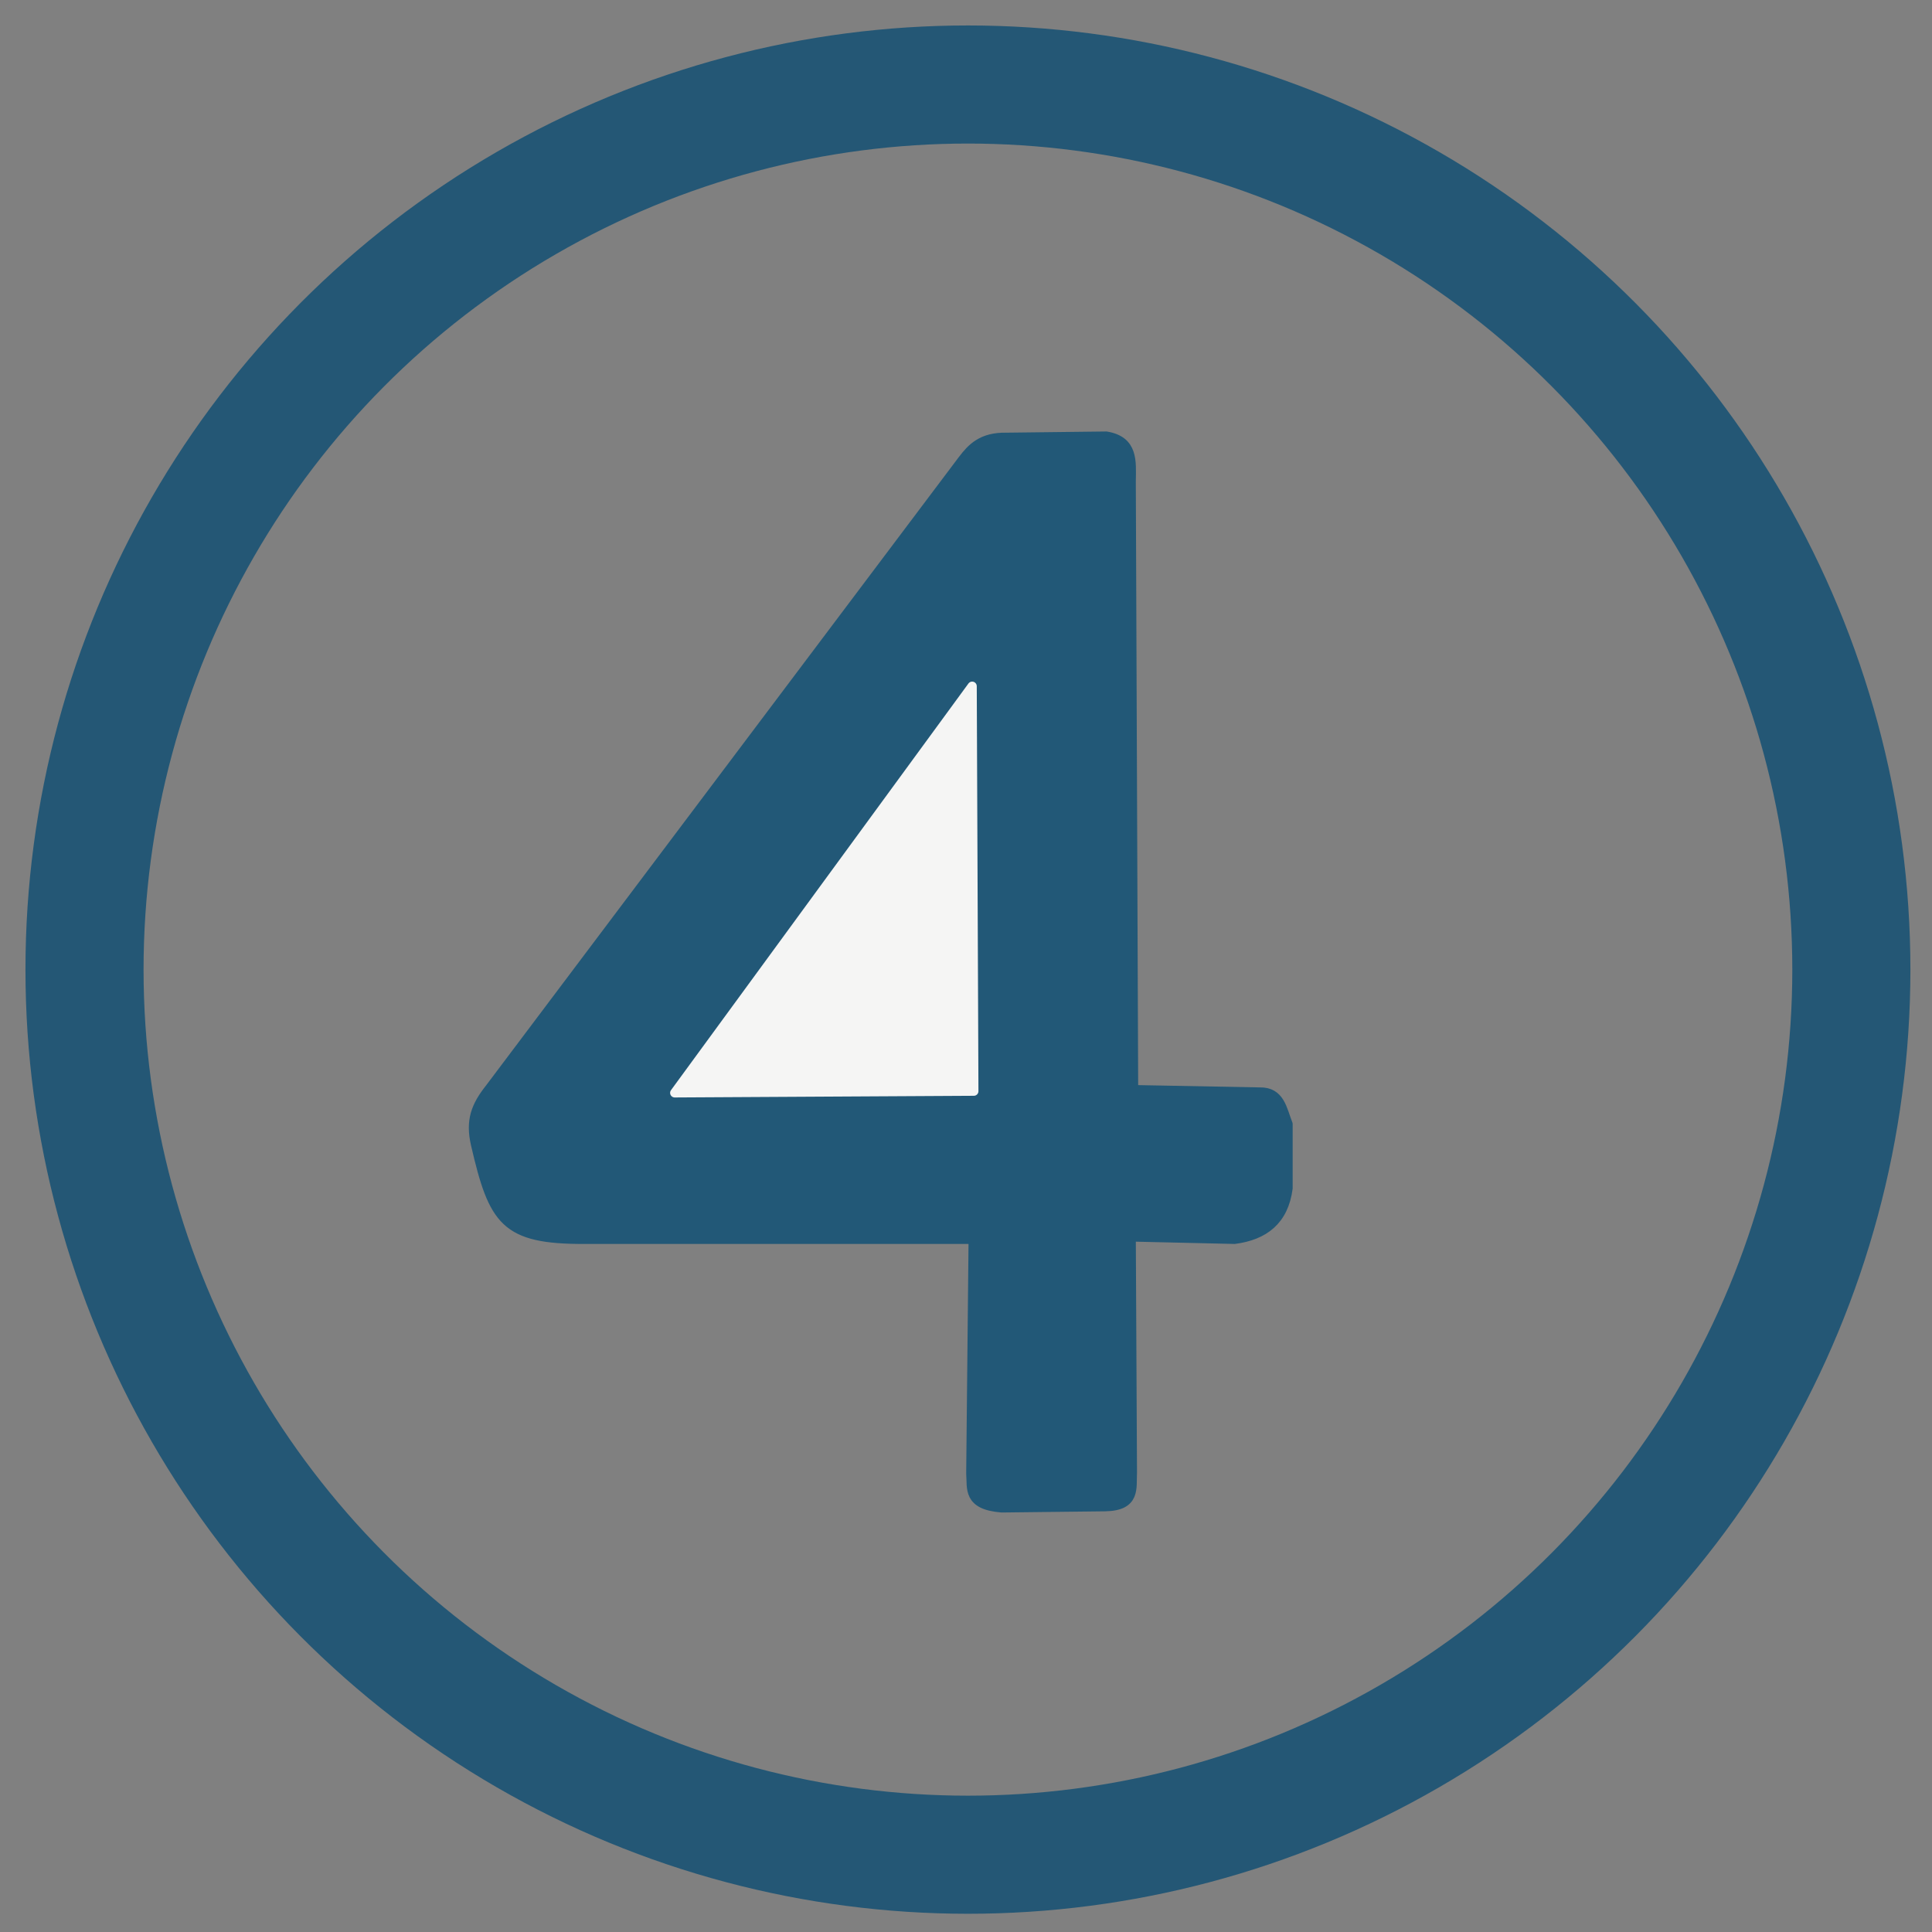
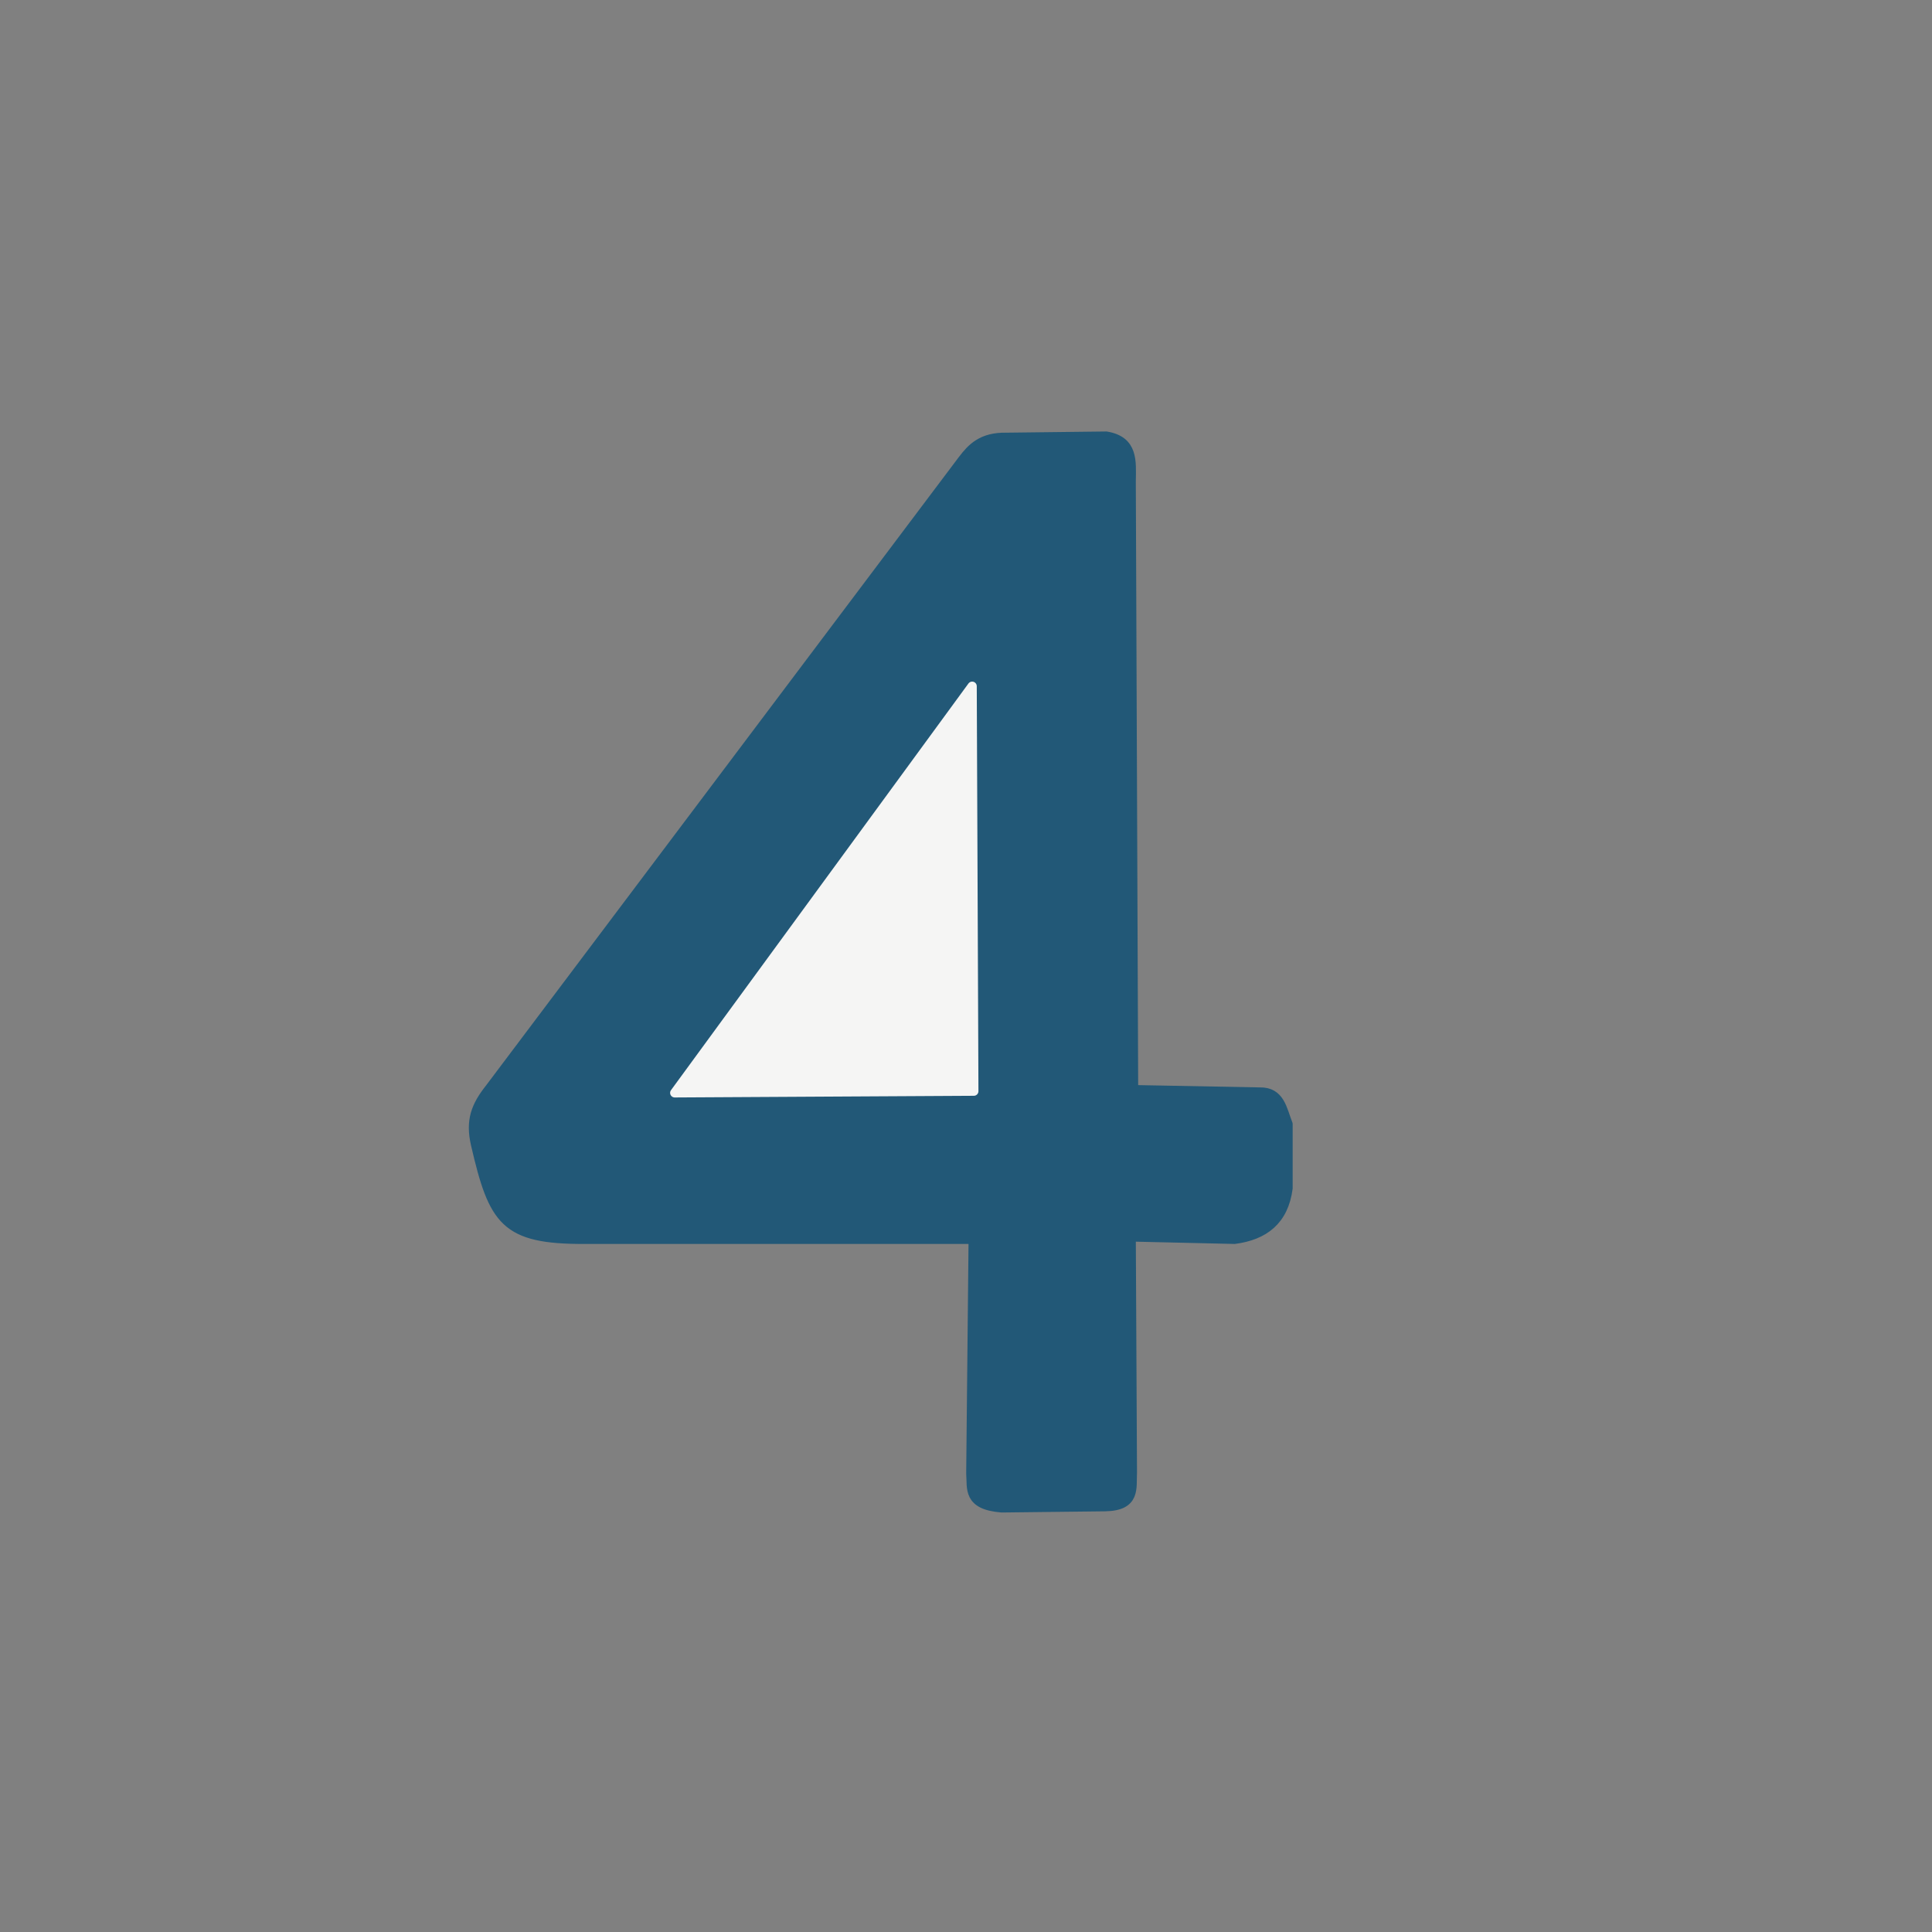
<svg xmlns="http://www.w3.org/2000/svg" xmlns:ns1="http://www.inkscape.org/namespaces/inkscape" xmlns:ns2="http://sodipodi.sourceforge.net/DTD/sodipodi-0.dtd" width="210mm" height="210mm" viewBox="0 0 210 210" version="1.1" id="svg1" ns1:version="1.3 (0e150ed6c4, 2023-07-21)" ns2:docname="04.svg">
  <rect x="0" y="0" width="210" height="210" fill="#808080" stroke="none" />
  <defs id="defs1" />
  <g ns1:label="Ebene 1" ns1:groupmode="layer" id="layer1">
-     <ellipse style="fill:none;fill-opacity:1;stroke:#245775;stroke-width:12.837;stroke-linecap:round;stroke-linejoin:round;paint-order:fill markers stroke" id="path1" ns1:transform-center-x="89.867154" ns1:transform-center-y="-0.36530482" cx="105.21" cy="105.393" rx="96.024" ry="96.207" />
    <path style="fill:#225877;fill-opacity:1;stroke:#225877;stroke-width:1;stroke-linecap:round;stroke-linejoin:round;stroke-opacity:1;paint-order:fill markers stroke" d="m 122.958,52.309 0.258,66.129 13.691,0.258 c 2.256,-0.06 2.477,1.915 3.1,3.487 v 6.975 c -0.456,3.517 -2.604,5.133 -5.812,5.554 l -11.237,-0.258 0.129,25.573 c -0.087,1.7 0.411,3.693 -2.971,3.746 l -11.237,0.129 c -3.748,-0.293 -3.236,-2.134 -3.358,-3.746 l 0.258,-25.444 H 63.578 c -8.718,0.038 -9.96,-1.971 -11.892,-10.319 -0.599,-2.588 0.022,-4.183 1.527,-6.084 L 104.618,49.984 c 0.99,-1.3 2.097,-2.507 4.779,-2.454 l 10.849,-0.129 c 2.972,0.487 2.745,2.751 2.712,4.908 z" id="path2" ns2:nodetypes="cccccccccccccsccccc" />
    <path style="fill:#f5f5f4;fill-opacity:1;stroke:#f5f5f4;stroke-width:1;stroke-linecap:round;stroke-linejoin:round;stroke-opacity:1;paint-order:fill markers stroke" d="M 105.67,74.587 73.339,118.79 105.852,118.607 Z" id="path3" />
  </g>
</svg>